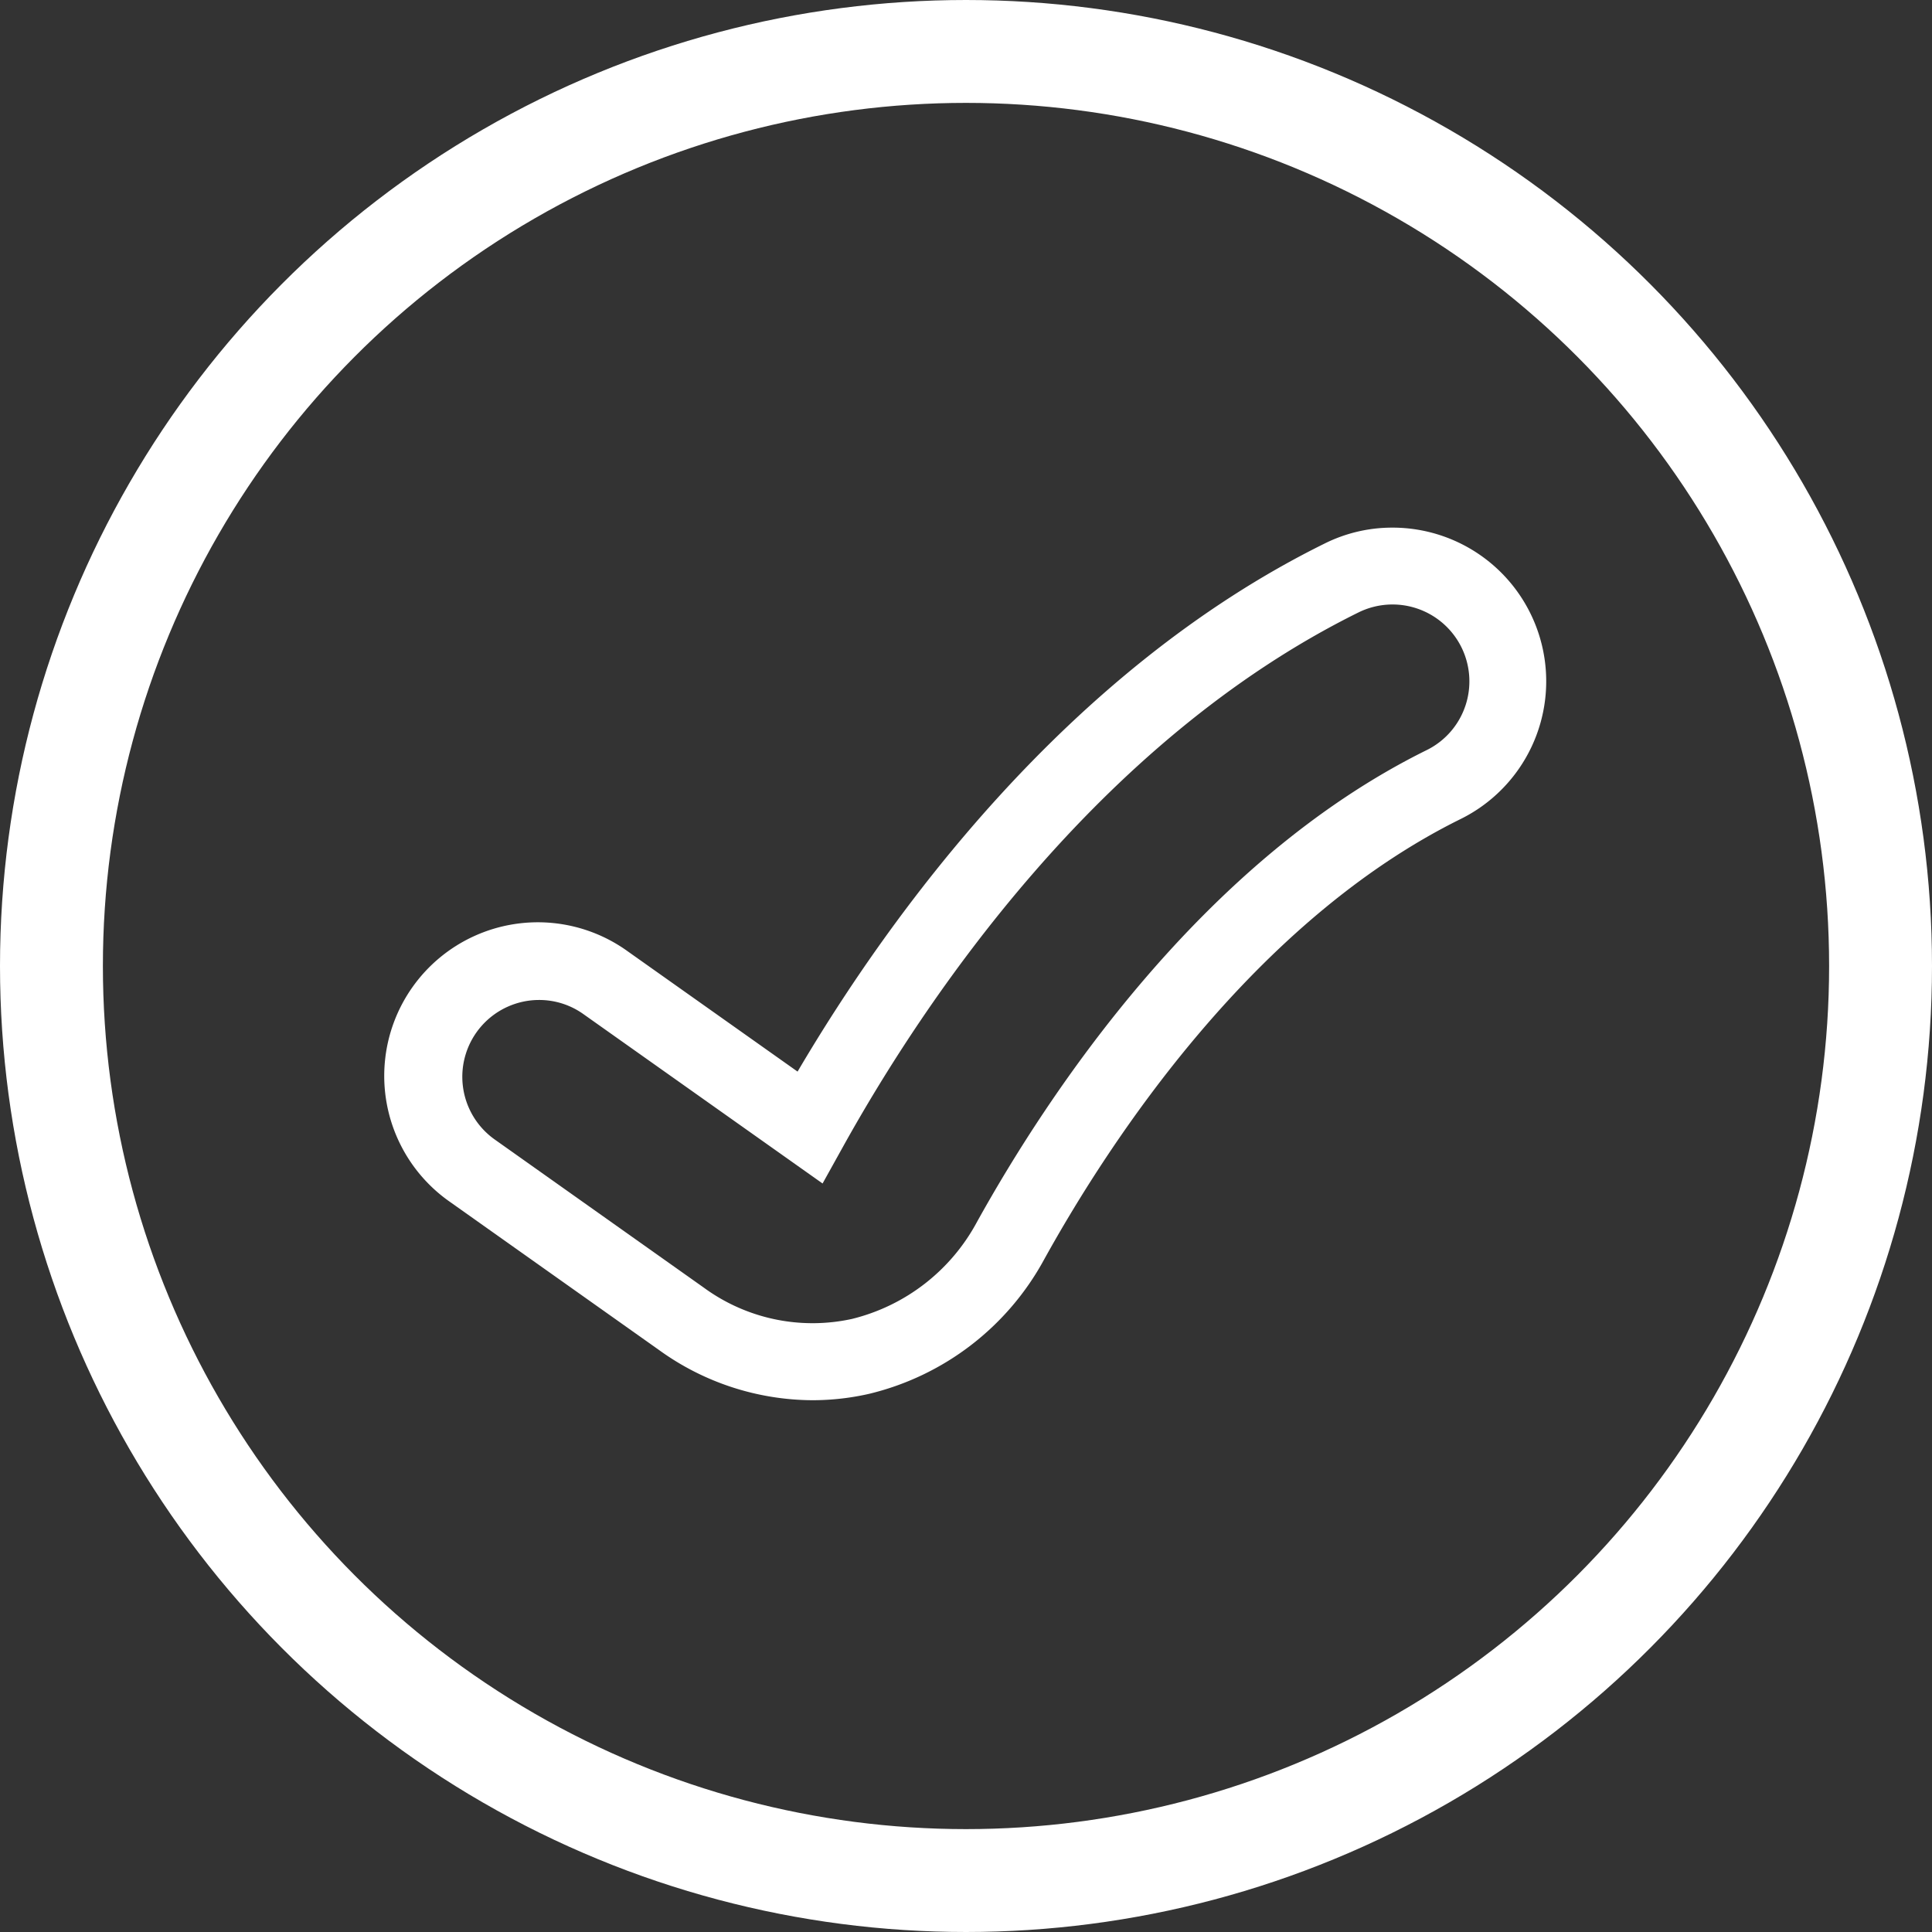
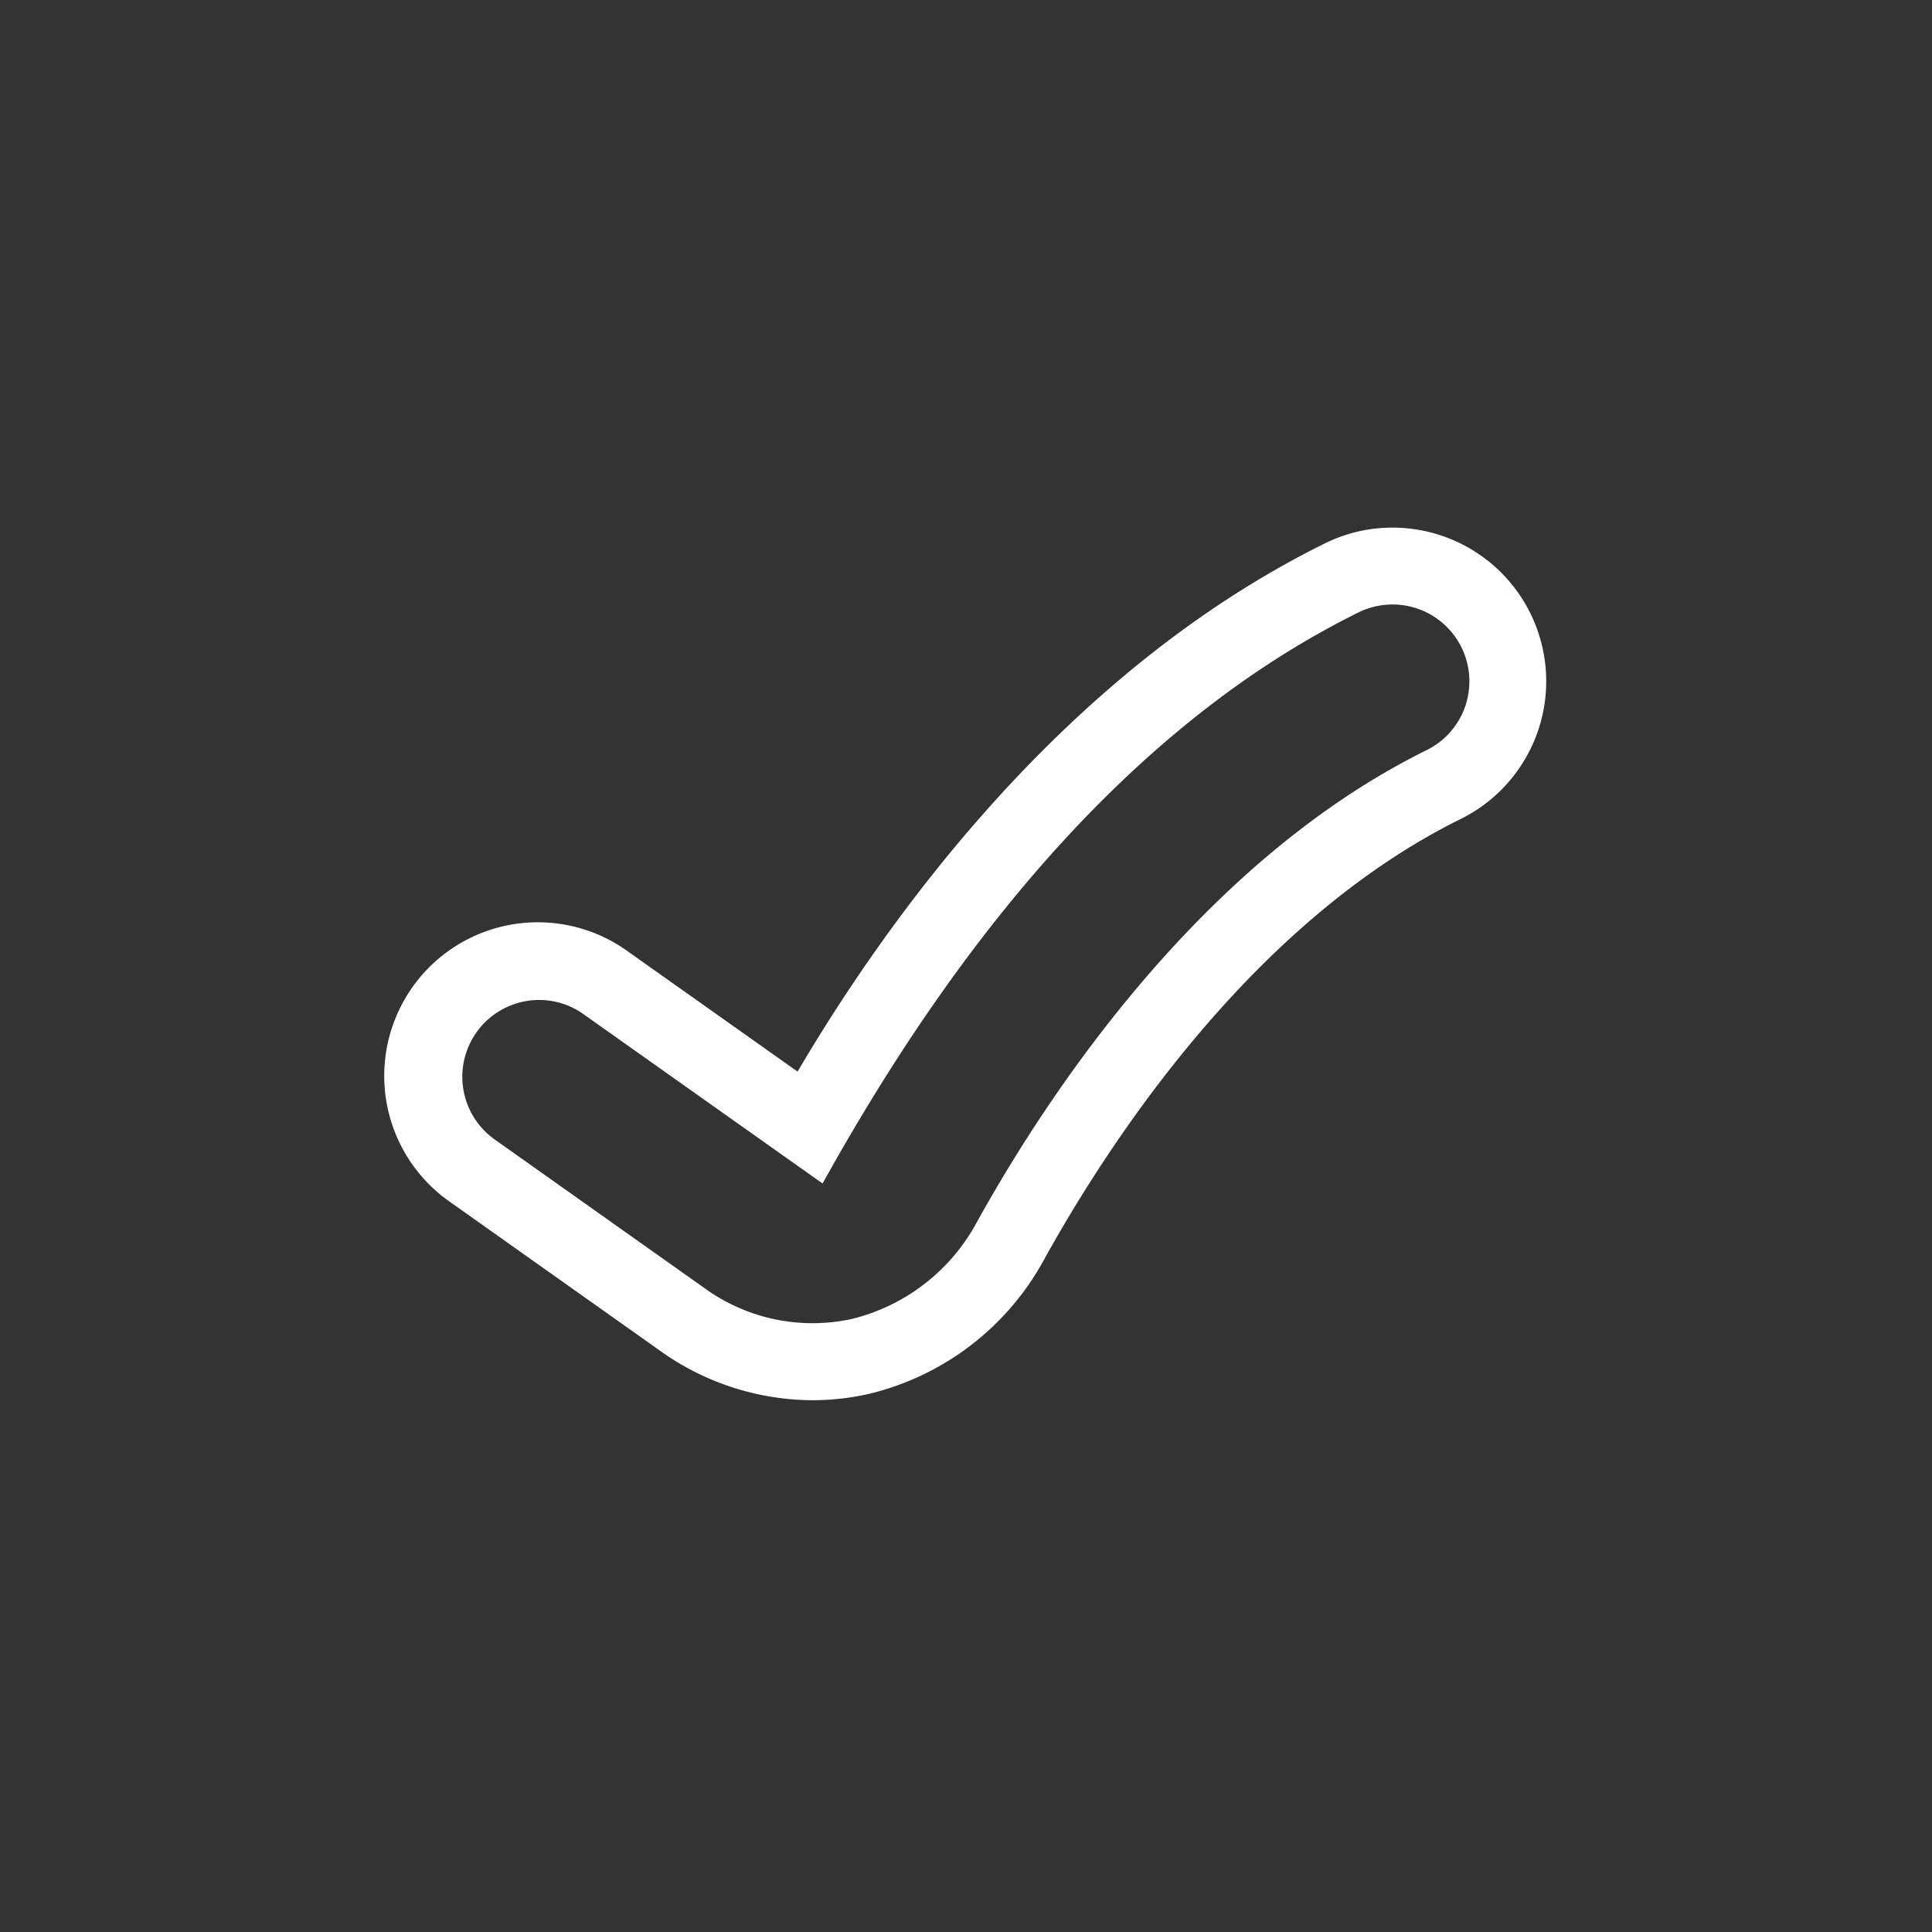
<svg xmlns="http://www.w3.org/2000/svg" width="169" height="169" viewBox="0 0 169 169">
  <rect x="0" y="0" width="169" height="169" fill="#333333" stroke="none" />
  <g id="Group_20" data-name="Group 20" transform="translate(0 -0.5)">
    <g id="right-tick" transform="translate(33.722 46.654)">
-       <path id="Path_43" data-name="Path 43" d="M88.082,5.629a13.24,13.24,0,0,0-5.937,1.393c-22.663,11.191-38.067,32.542-46.1,46.19L21.2,42.7A13.437,13.437,0,1,0,5.666,64.628L23.973,77.6a23.057,23.057,0,0,0,13.364,4.358A22.385,22.385,0,0,0,42.3,81.4a23.751,23.751,0,0,0,15.33-11.785C63.48,59.062,76,40.032,94.046,31.118A13.44,13.44,0,0,0,88.082,5.629Zm6.376,15.595a6.686,6.686,0,0,1-3.391,3.87c-19.684,9.72-33.084,30.02-39.321,41.254a17.026,17.026,0,0,1-10.947,8.5,16.107,16.107,0,0,1-12.945-2.73L9.547,59.147a6.721,6.721,0,0,1,3.892-12.2,6.653,6.653,0,0,1,3.875,1.239L38.232,63l1.819-3.274C47.043,47.15,62.194,24.364,85.117,13.044a6.723,6.723,0,0,1,9.342,8.179Z" transform="translate(0 -5.629)" fill="#fff" />
+       <path id="Path_43" data-name="Path 43" d="M88.082,5.629a13.24,13.24,0,0,0-5.937,1.393c-22.663,11.191-38.067,32.542-46.1,46.19L21.2,42.7A13.437,13.437,0,1,0,5.666,64.628L23.973,77.6a23.057,23.057,0,0,0,13.364,4.358A22.385,22.385,0,0,0,42.3,81.4a23.751,23.751,0,0,0,15.33-11.785C63.48,59.062,76,40.032,94.046,31.118A13.44,13.44,0,0,0,88.082,5.629Zm6.376,15.595a6.686,6.686,0,0,1-3.391,3.87c-19.684,9.72-33.084,30.02-39.321,41.254a17.026,17.026,0,0,1-10.947,8.5,16.107,16.107,0,0,1-12.945-2.73L9.547,59.147a6.721,6.721,0,0,1,3.892-12.2,6.653,6.653,0,0,1,3.875,1.239L38.232,63C47.043,47.15,62.194,24.364,85.117,13.044a6.723,6.723,0,0,1,9.342,8.179Z" transform="translate(0 -5.629)" fill="#fff" />
    </g>
    <g id="Ellipse_1" data-name="Ellipse 1" transform="translate(0 0.5)" fill="none" stroke="#fff" stroke-width="9">
-       <circle cx="84.5" cy="84.5" r="84.5" stroke="none" />
-       <circle cx="84.5" cy="84.5" r="80" fill="none" />
-     </g>
+       </g>
  </g>
</svg>